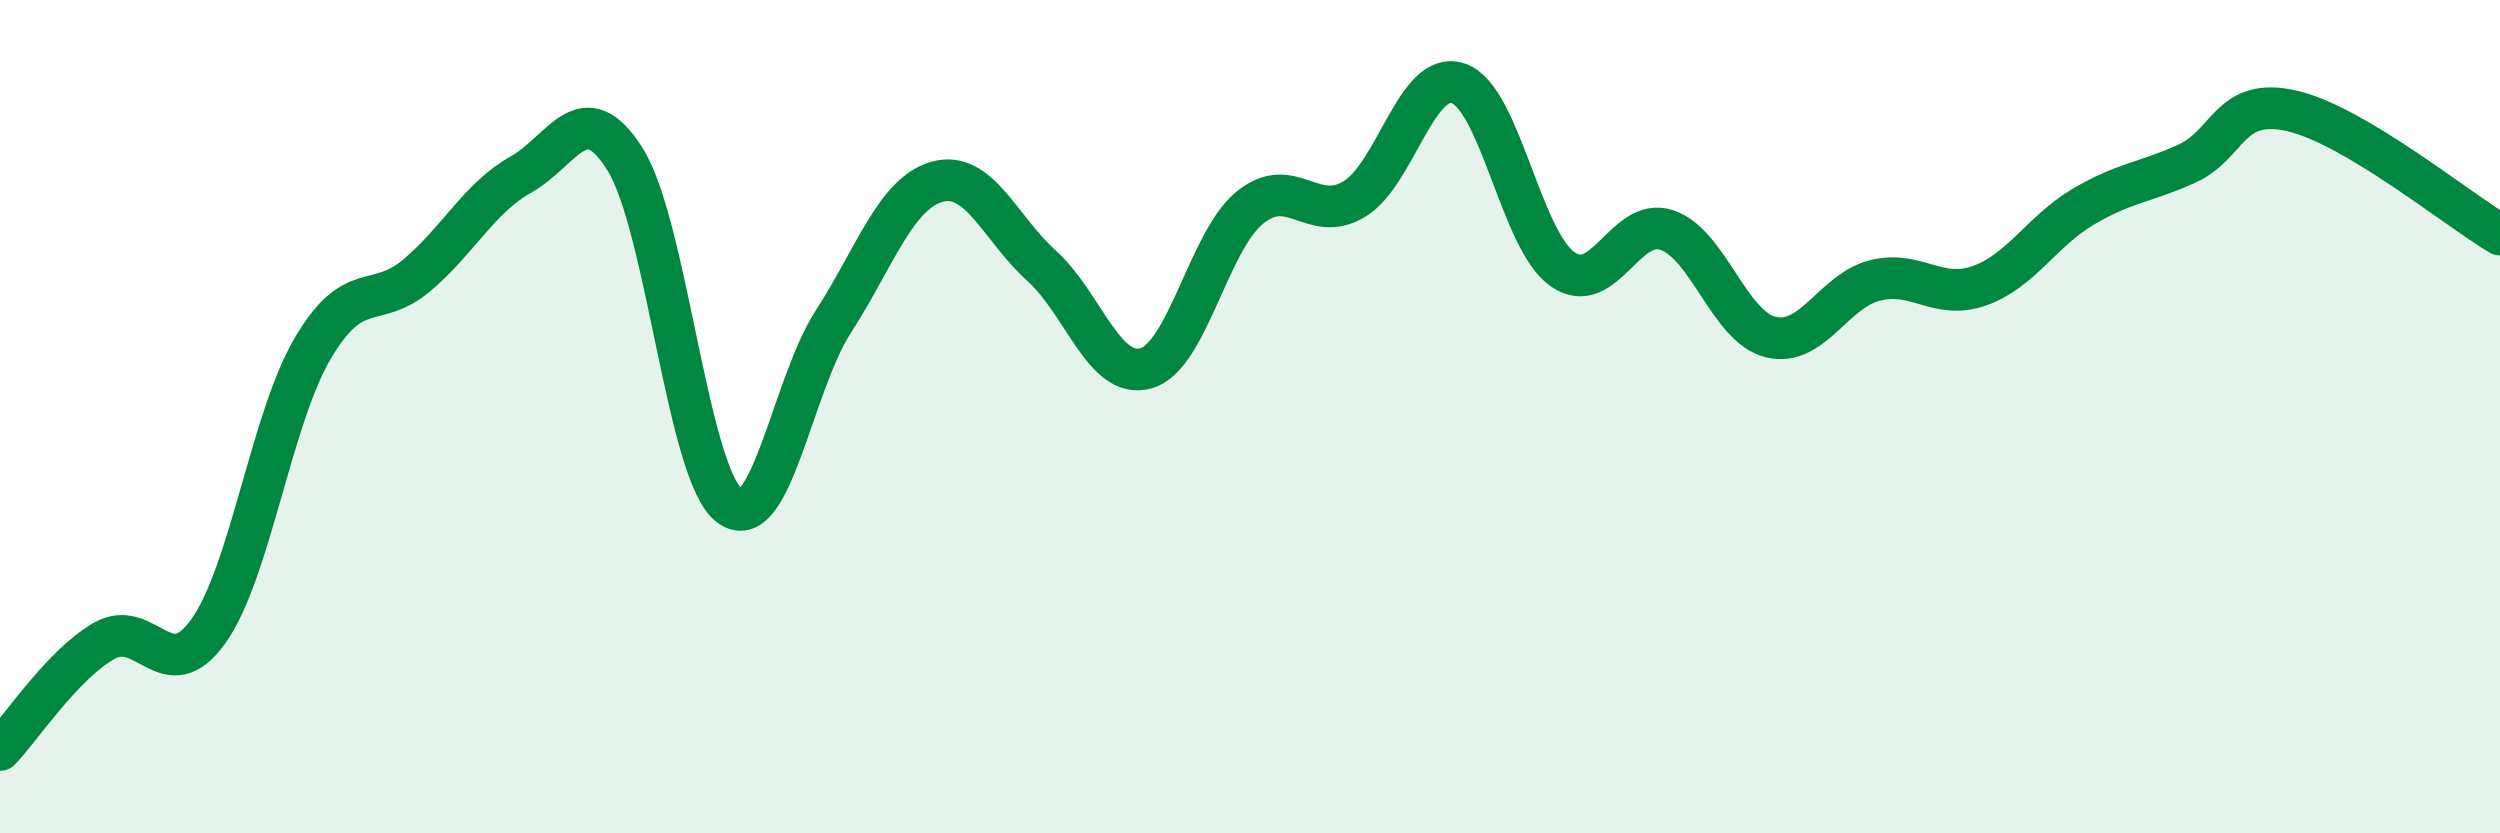
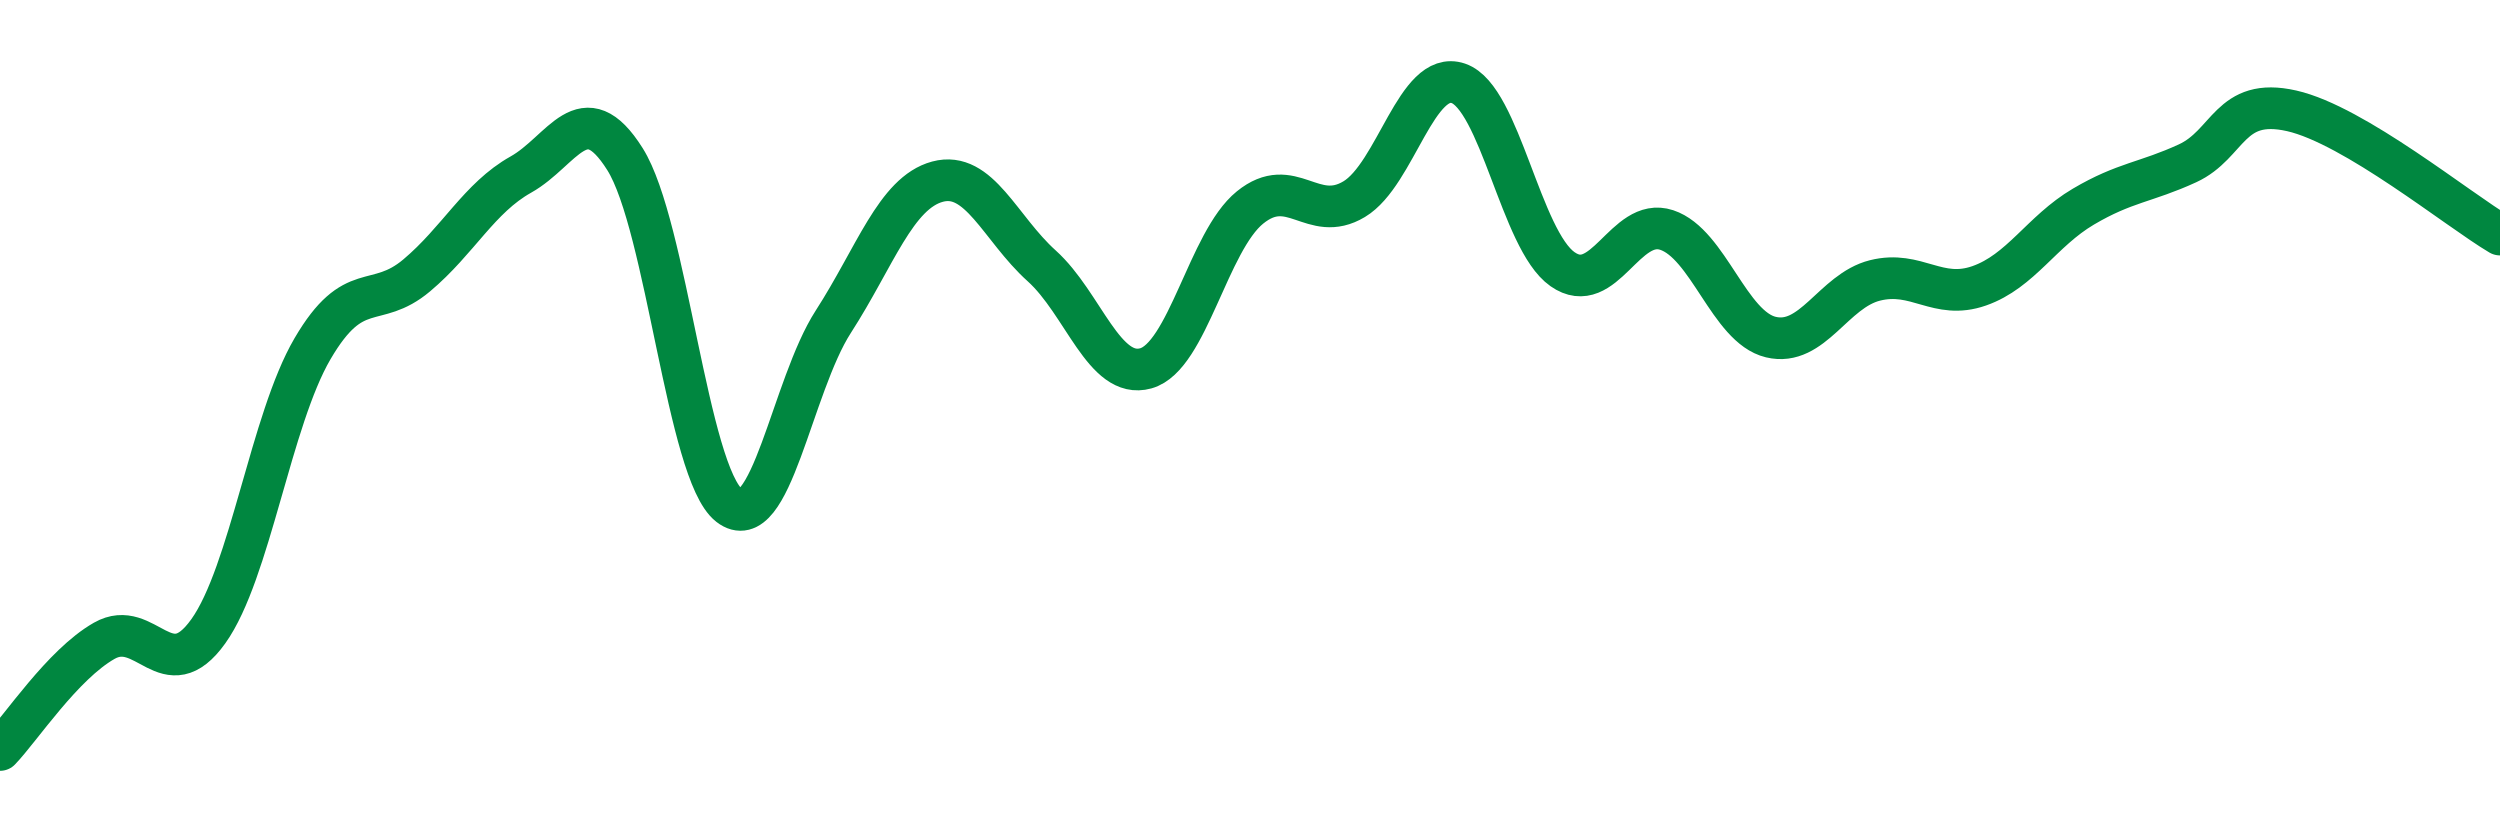
<svg xmlns="http://www.w3.org/2000/svg" width="60" height="20" viewBox="0 0 60 20">
-   <path d="M 0,18 C 0.5,17.48 1.5,15.95 2.5,15.38 C 3.5,14.81 4,16.55 5,15.15 C 6,13.75 6.5,10.08 7.5,8.37 C 8.5,6.66 9,7.45 10,6.61 C 11,5.77 11.5,4.75 12.5,4.19 C 13.5,3.63 14,2.23 15,3.82 C 16,5.41 16.5,11.35 17.5,12.13 C 18.5,12.91 19,9.27 20,7.72 C 21,6.17 21.5,4.63 22.5,4.36 C 23.5,4.09 24,5.48 25,6.38 C 26,7.28 26.5,9.12 27.5,8.84 C 28.5,8.56 29,5.79 30,4.98 C 31,4.17 31.5,5.38 32.5,4.78 C 33.5,4.18 34,1.66 35,2 C 36,2.34 36.5,5.76 37.5,6.46 C 38.5,7.16 39,5.19 40,5.52 C 41,5.85 41.5,7.85 42.5,8.09 C 43.5,8.33 44,6.98 45,6.73 C 46,6.48 46.5,7.21 47.5,6.86 C 48.5,6.51 49,5.55 50,4.96 C 51,4.37 51.5,4.38 52.5,3.92 C 53.5,3.46 53.5,2.32 55,2.66 C 56.5,3 59,5.04 60,5.63L60 20L0 20Z" fill="#008740" opacity="0.1" stroke-linecap="round" stroke-linejoin="round" />
  <path d="M 0,18 C 0.5,17.48 1.5,15.95 2.5,15.38 C 3.5,14.81 4,16.55 5,15.15 C 6,13.75 6.5,10.08 7.5,8.37 C 8.5,6.66 9,7.45 10,6.61 C 11,5.77 11.5,4.75 12.5,4.19 C 13.5,3.63 14,2.23 15,3.82 C 16,5.41 16.5,11.35 17.5,12.13 C 18.5,12.91 19,9.27 20,7.72 C 21,6.17 21.5,4.63 22.5,4.36 C 23.5,4.09 24,5.48 25,6.38 C 26,7.28 26.5,9.12 27.5,8.84 C 28.5,8.56 29,5.79 30,4.98 C 31,4.17 31.5,5.38 32.5,4.78 C 33.5,4.18 34,1.66 35,2 C 36,2.34 36.5,5.76 37.5,6.46 C 38.5,7.16 39,5.19 40,5.52 C 41,5.85 41.5,7.85 42.5,8.09 C 43.5,8.33 44,6.98 45,6.73 C 46,6.48 46.5,7.21 47.5,6.86 C 48.5,6.51 49,5.55 50,4.96 C 51,4.37 51.5,4.38 52.5,3.92 C 53.5,3.46 53.5,2.32 55,2.66 C 56.5,3 59,5.04 60,5.63" stroke="#008740" stroke-width="1" fill="none" stroke-linecap="round" stroke-linejoin="round" />
</svg>